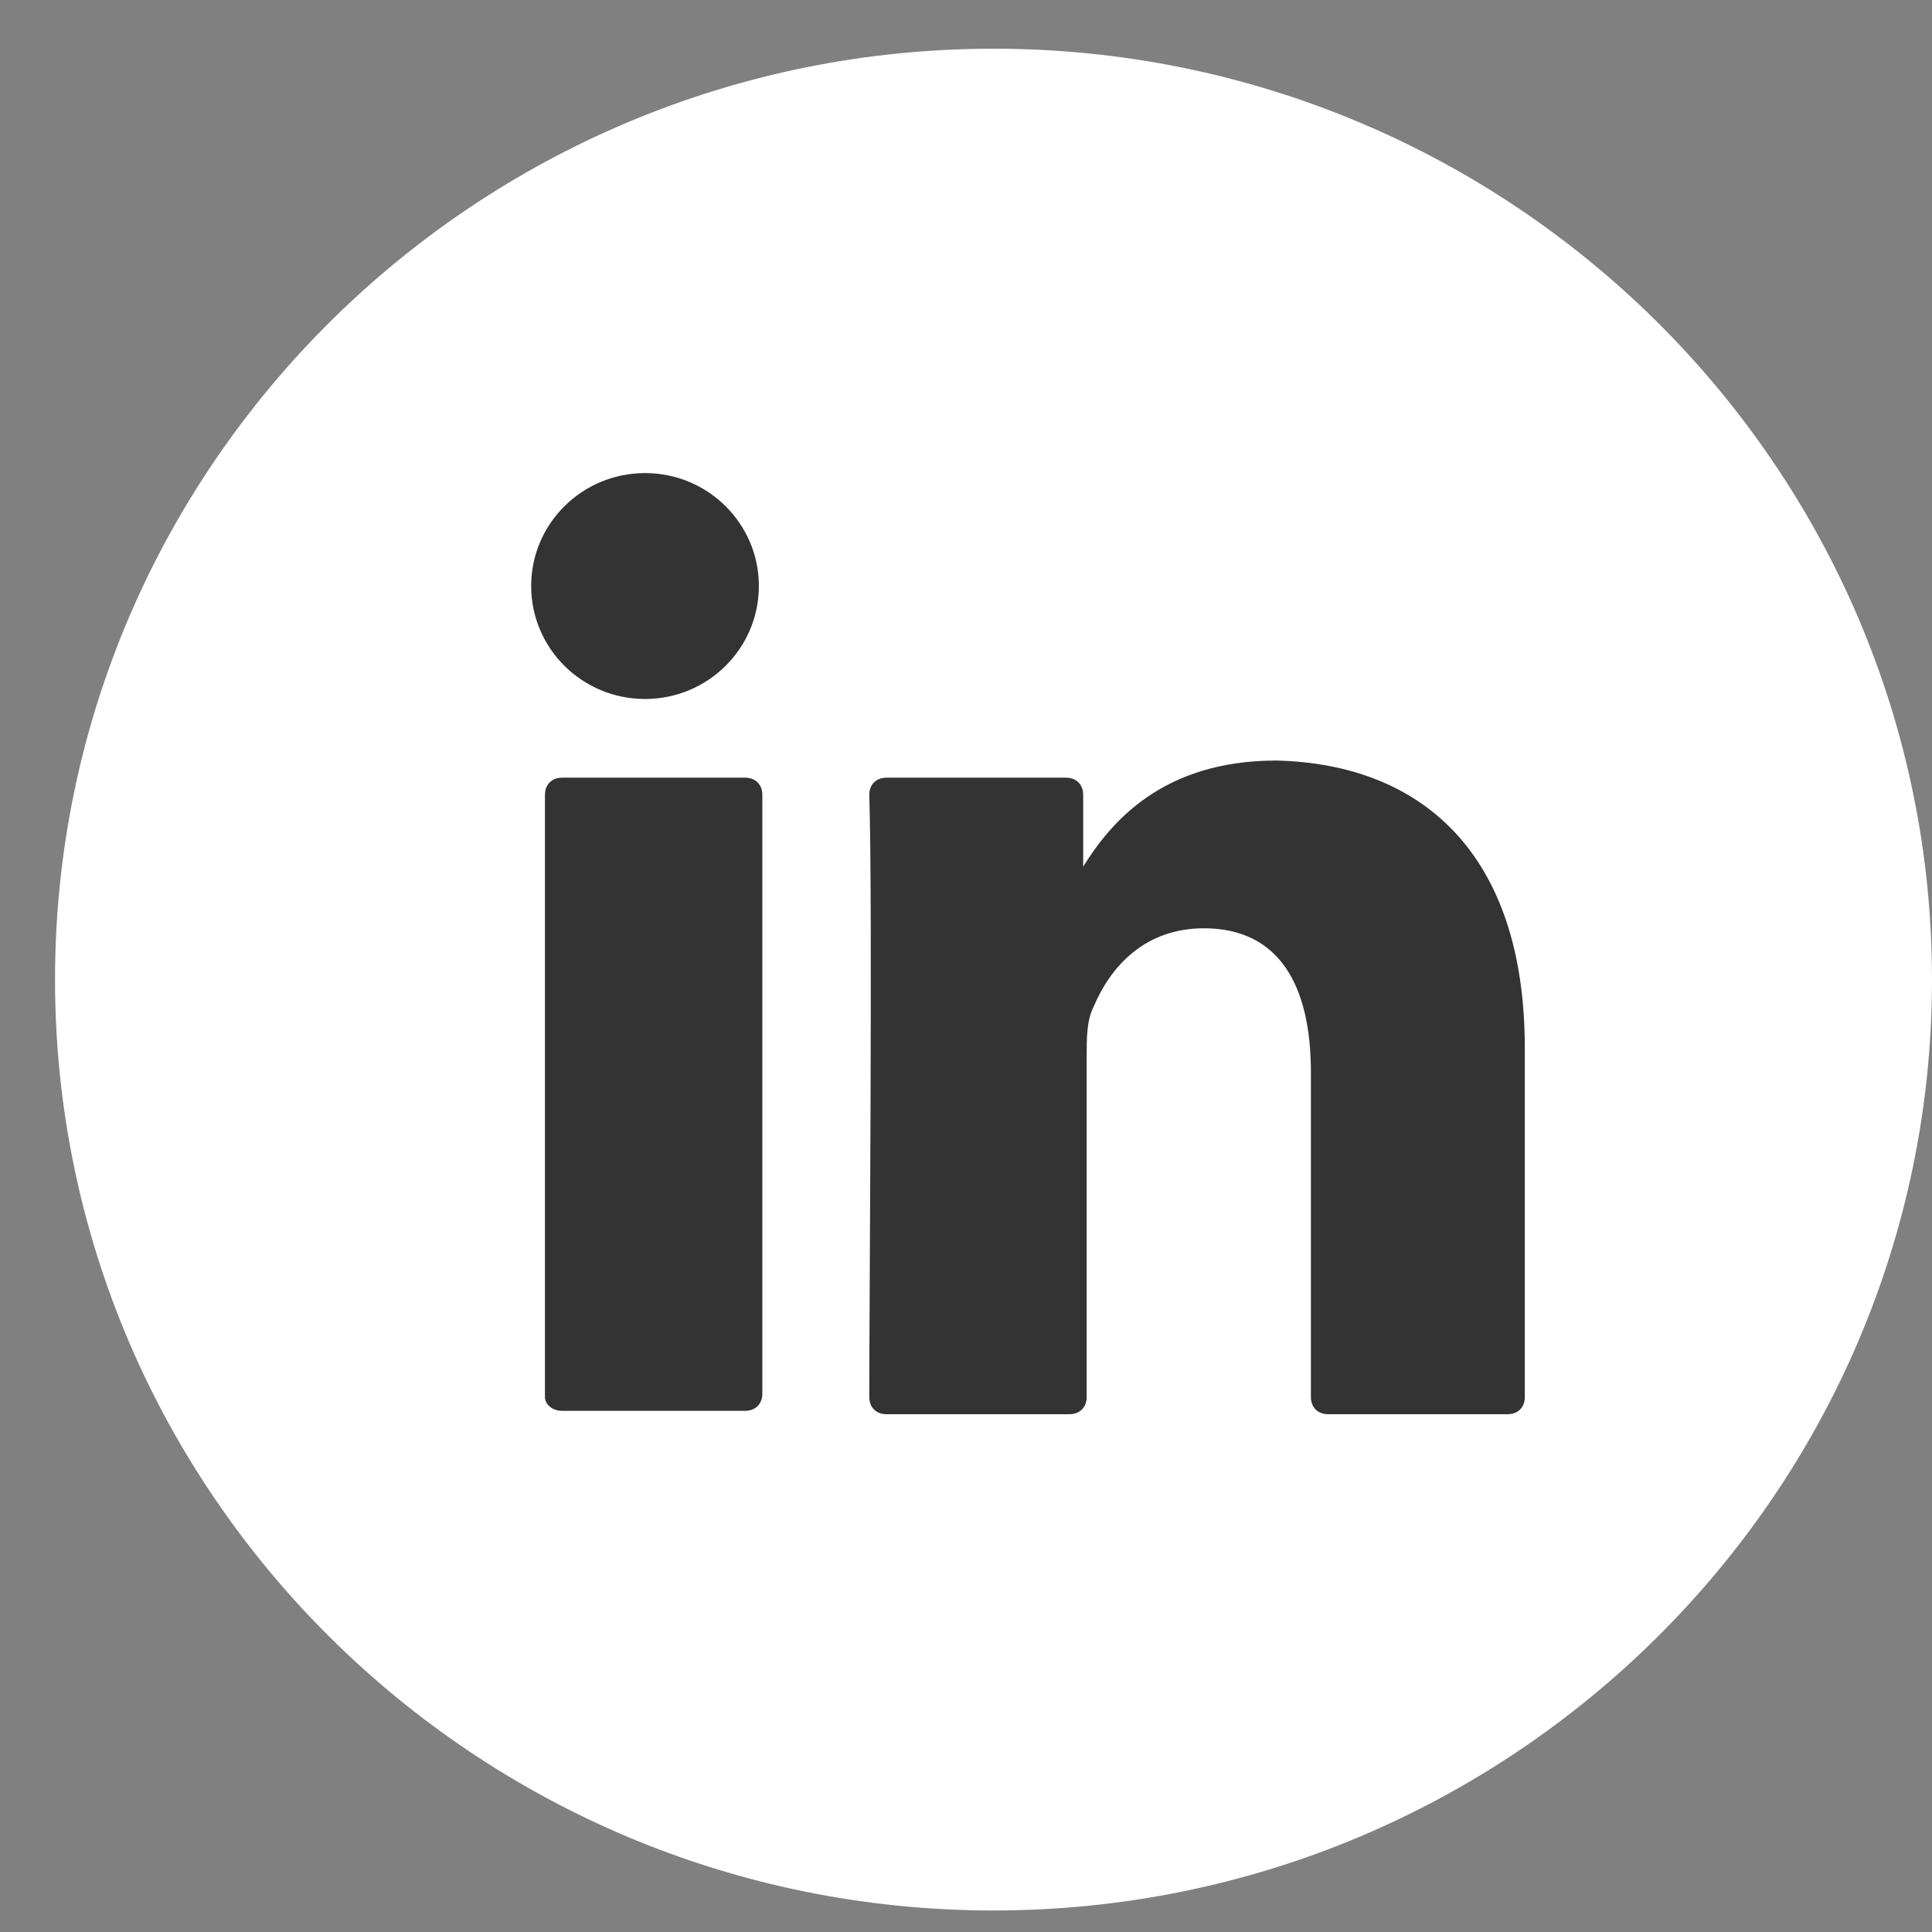
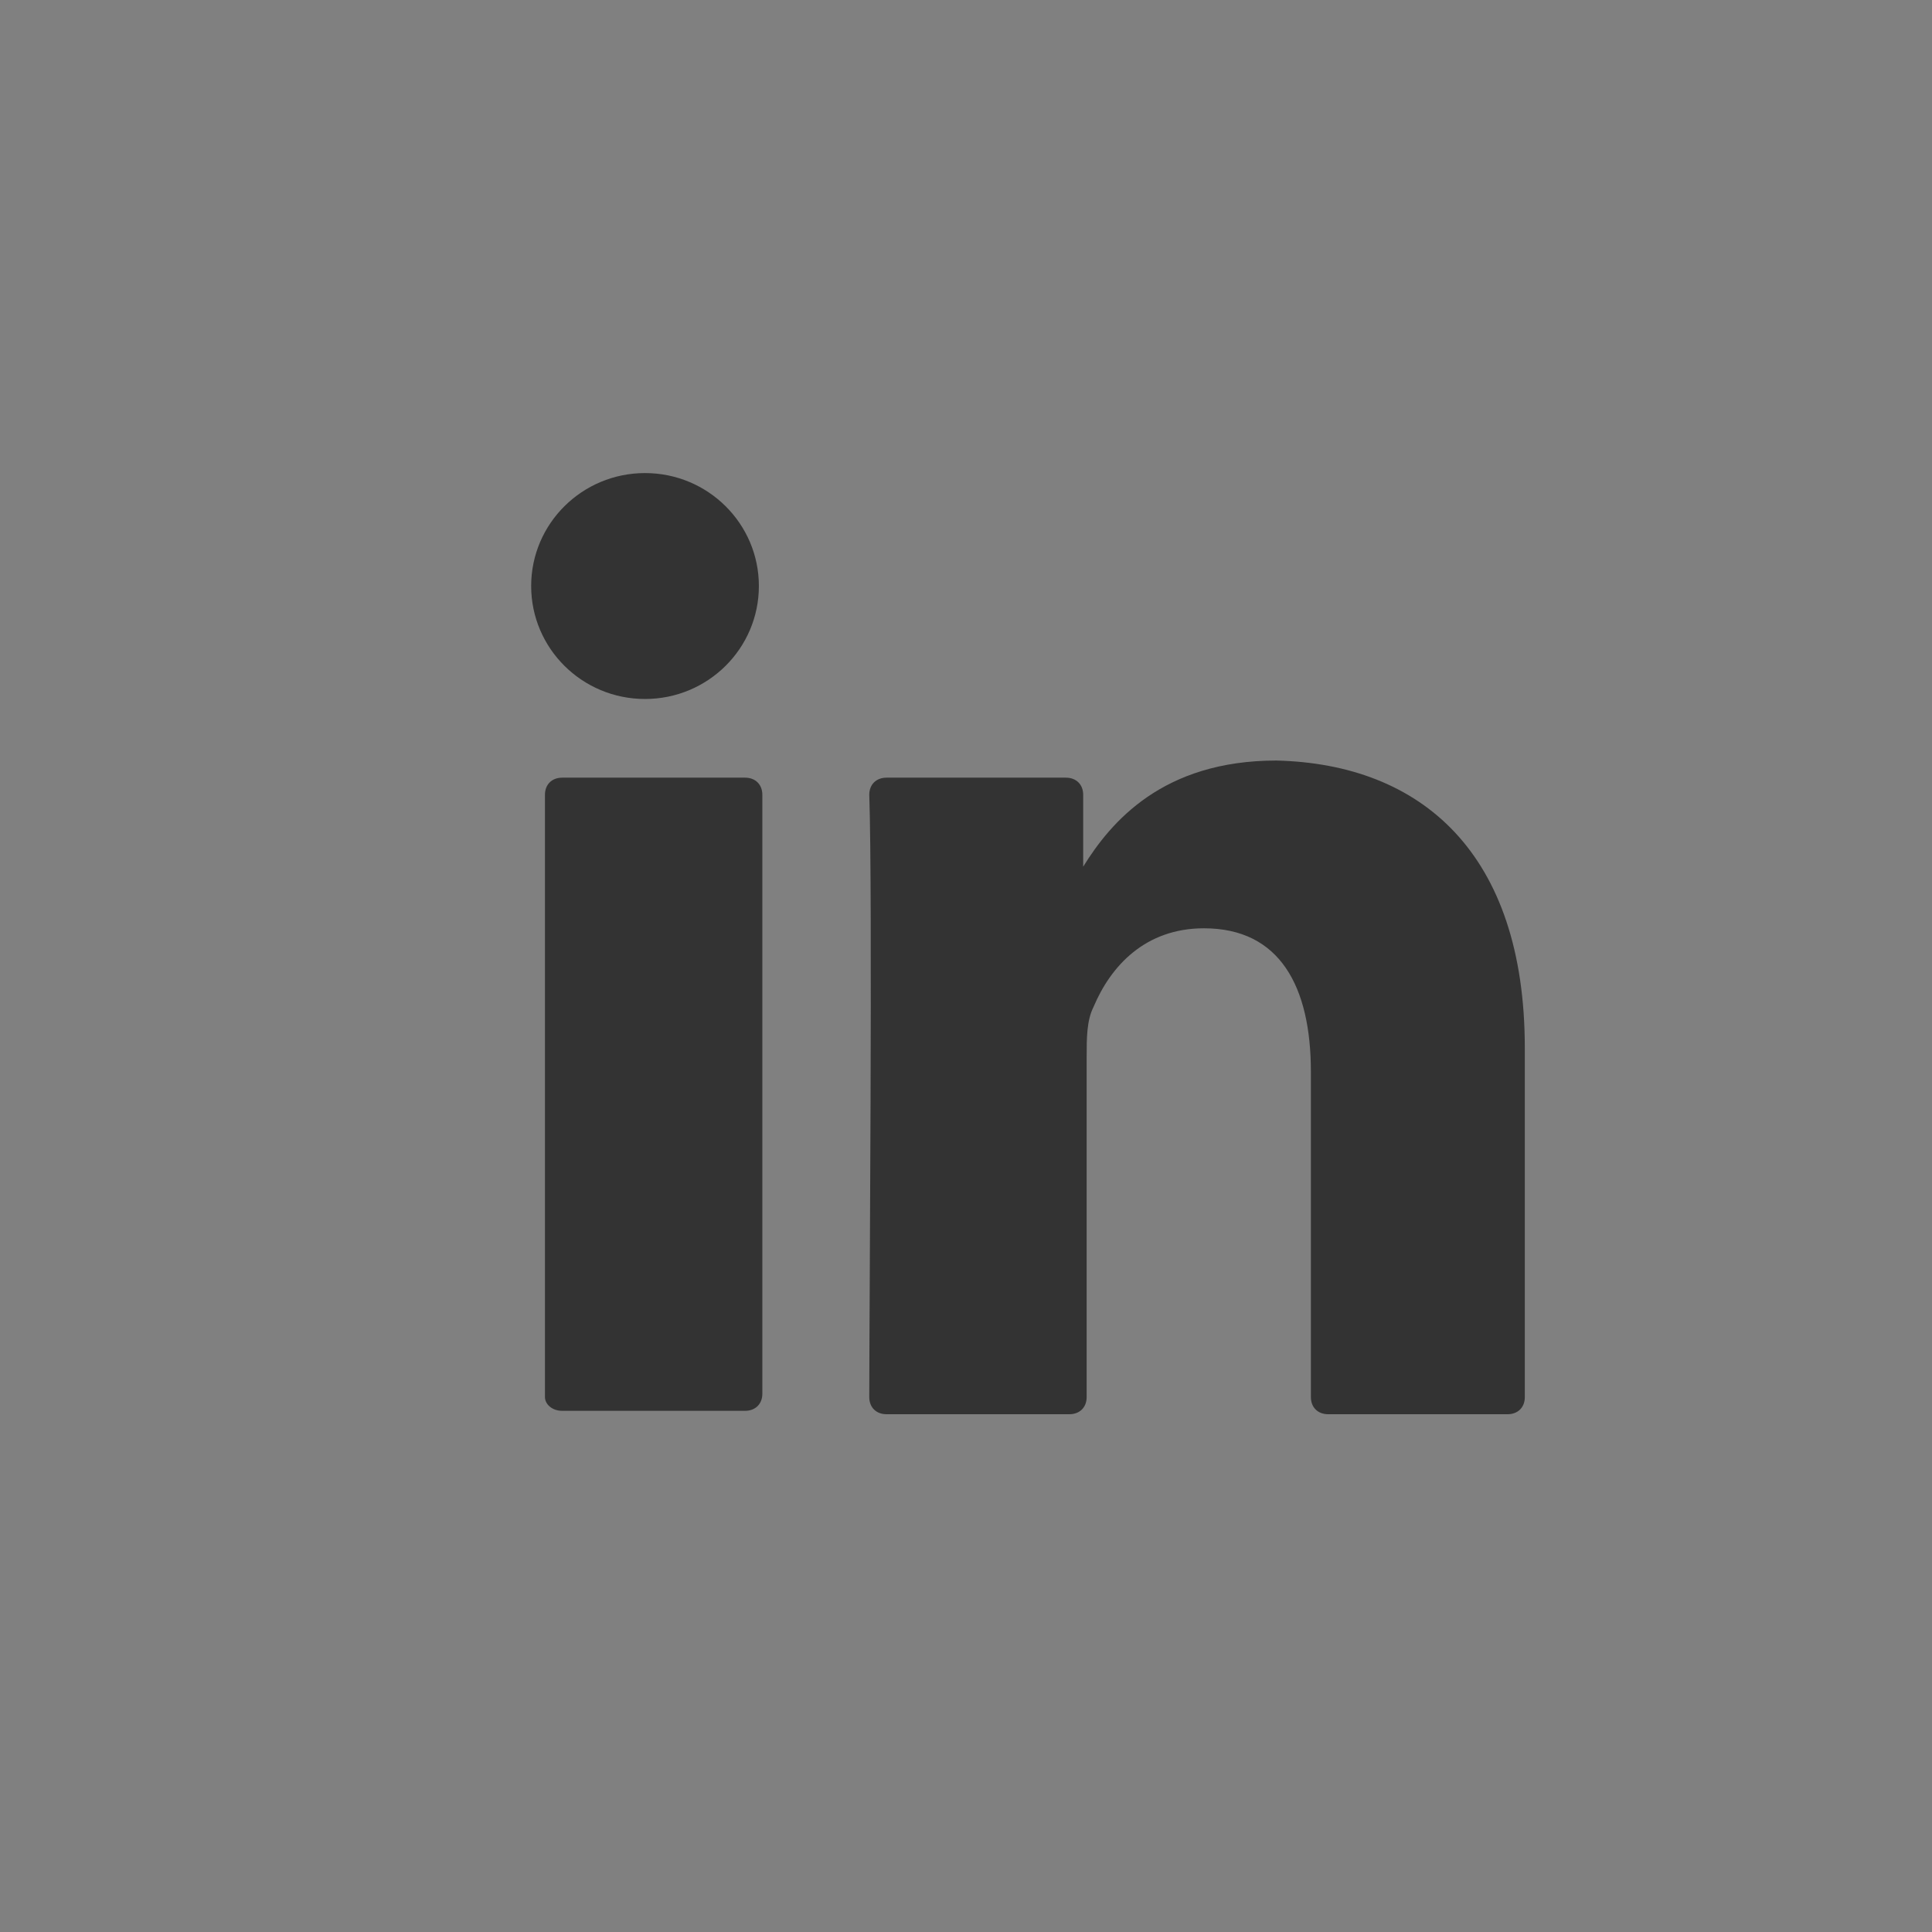
<svg xmlns="http://www.w3.org/2000/svg" width="29" height="29" viewBox="0 0 29 29" fill="none">
  <rect x="0" y="0" width="29" height="29" fill="#808080" stroke="none" />
-   <path d="M14.913 28.677C7.144 28.677 0.826 22.41 0.826 14.704C0.826 6.999 7.144 0.731 14.913 0.731C22.681 0.731 29 6.999 29 14.704C29 22.41 22.681 28.677 14.913 28.677Z" fill="white" />
  <path d="M22.888 15.732V20.971C22.888 21.125 22.785 21.228 22.629 21.228H19.936C19.781 21.228 19.677 21.125 19.677 20.971V16.091C19.677 14.807 19.211 13.934 18.072 13.934C17.191 13.934 16.673 14.499 16.414 15.115C16.311 15.321 16.311 15.578 16.311 15.886V20.971C16.311 21.125 16.207 21.228 16.052 21.228H13.307C13.152 21.228 13.048 21.125 13.048 20.971C13.048 19.687 13.1 13.42 13.048 11.93C13.048 11.776 13.152 11.673 13.307 11.673H16C16.155 11.673 16.259 11.776 16.259 11.93V13.009C16.259 13.009 16.259 13.009 16.259 13.06V13.009C16.673 12.341 17.45 11.416 19.159 11.416C21.334 11.468 22.888 12.803 22.888 15.732ZM8.439 21.177H11.184C11.339 21.177 11.443 21.074 11.443 20.92V11.93C11.443 11.776 11.339 11.673 11.184 11.673H8.439C8.283 11.673 8.18 11.776 8.18 11.93V20.971C8.18 21.074 8.283 21.177 8.439 21.177Z" fill="#333333" />
  <path d="M9.682 10.492C10.626 10.492 11.391 9.733 11.391 8.796C11.391 7.86 10.626 7.101 9.682 7.101C8.738 7.101 7.973 7.86 7.973 8.796C7.973 9.733 8.738 10.492 9.682 10.492Z" fill="#333333" />
</svg>